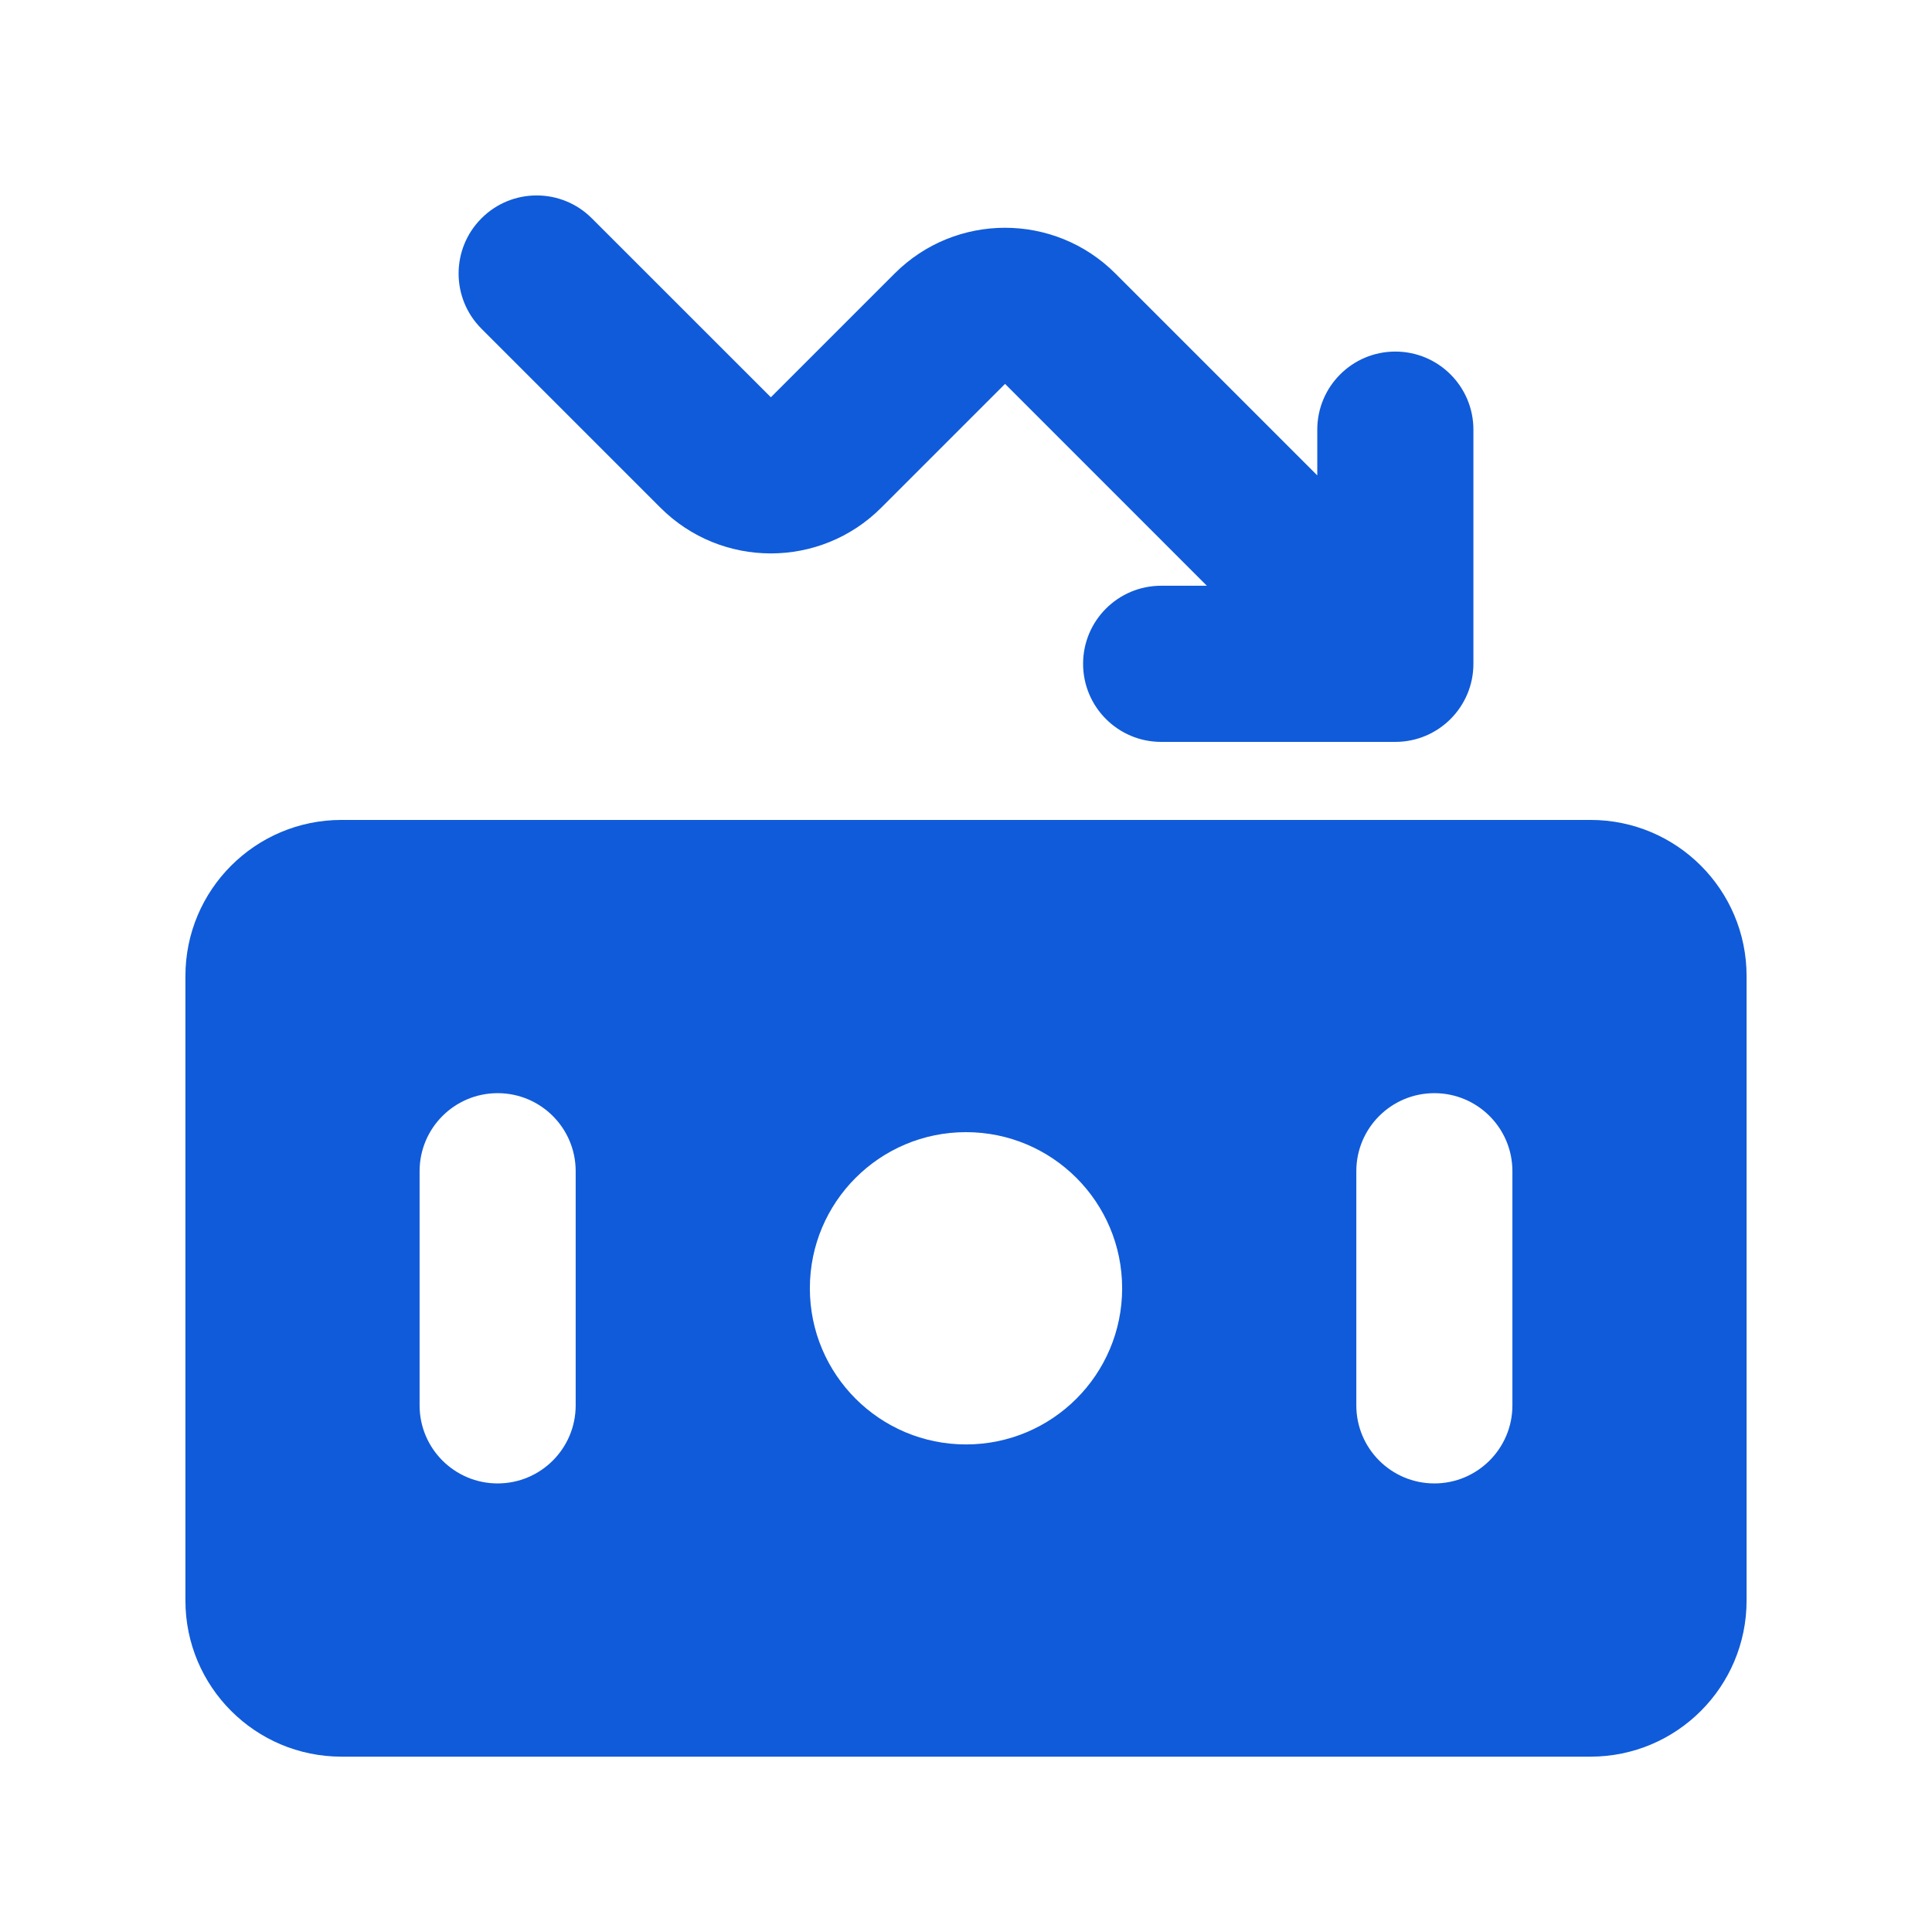
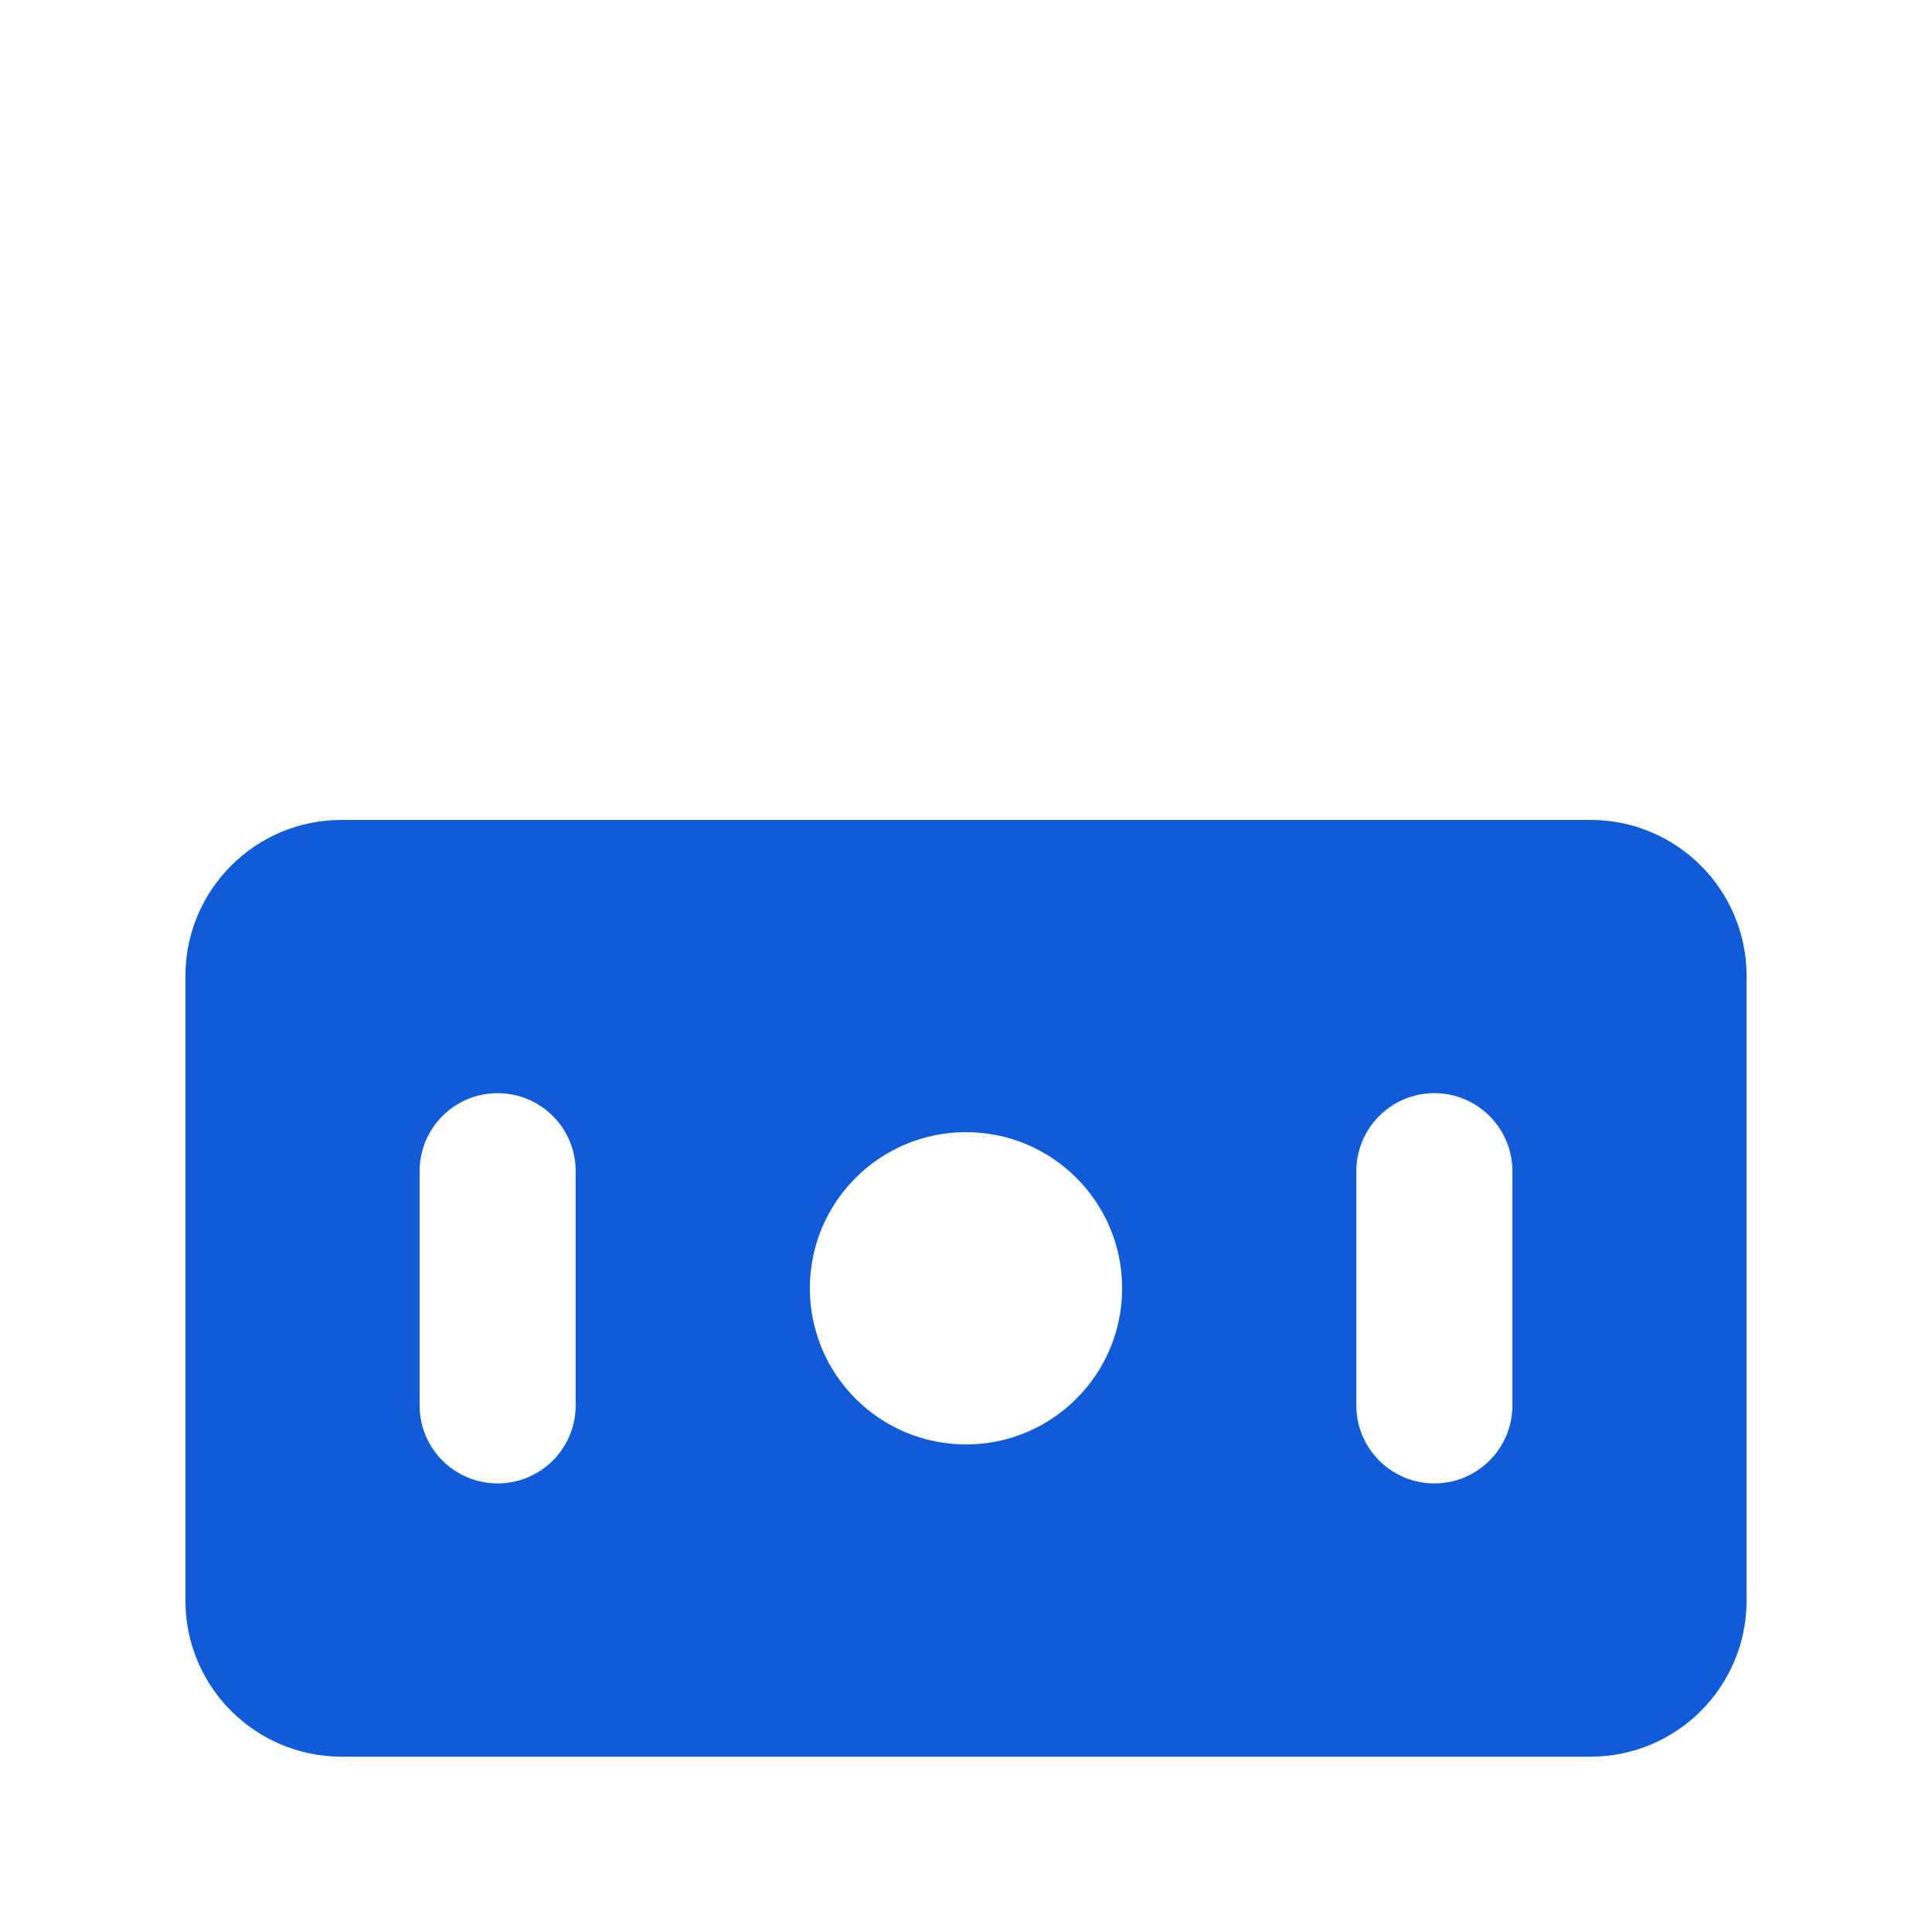
<svg xmlns="http://www.w3.org/2000/svg" width="33" height="33" viewBox="0 0 33 33" fill="none">
  <path fill-rule="evenodd" clip-rule="evenodd" d="M5.833 30.005C4.361 30.005 3.167 28.811 3.167 27.338V16.672C3.167 15.199 4.361 14.005 5.833 14.005H27.167C28.64 14.005 29.833 15.199 29.833 16.672V27.338C29.833 28.811 28.64 30.005 27.167 30.005H5.833ZM9.833 20.005C9.833 19.268 9.236 18.672 8.5 18.672C7.764 18.672 7.167 19.268 7.167 20.005V24.005C7.167 24.741 7.764 25.338 8.5 25.338C9.236 25.338 9.833 24.741 9.833 24.005V20.005ZM25.833 20.005C25.833 19.268 25.236 18.672 24.5 18.672C23.764 18.672 23.167 19.268 23.167 20.005V24.005C23.167 24.741 23.764 25.338 24.5 25.338C25.236 25.338 25.833 24.741 25.833 24.005V20.005ZM16.5 24.672C17.973 24.672 19.167 23.478 19.167 22.005C19.167 20.532 17.973 19.338 16.5 19.338C15.027 19.338 13.833 20.532 13.833 22.005C13.833 23.478 15.027 24.672 16.5 24.672Z" fill="#105BD9" />
-   <path d="M19.833 12.672C19.097 12.672 18.5 12.075 18.5 11.338C18.5 10.602 19.097 10.005 19.833 10.005H20.614L17.167 6.557L15.052 8.672C14.011 9.713 12.322 9.713 11.281 8.672L8.224 5.615C7.703 5.094 7.703 4.25 8.224 3.729C8.744 3.208 9.589 3.208 10.109 3.729L13.167 6.786L15.281 4.672C16.322 3.63 18.011 3.63 19.052 4.672L22.5 8.12V7.339C22.5 6.602 23.097 6.005 23.833 6.005C24.57 6.005 25.167 6.602 25.167 7.339V11.338C25.167 12.075 24.57 12.672 23.833 12.672H19.833Z" fill="#105BD9" />
</svg>